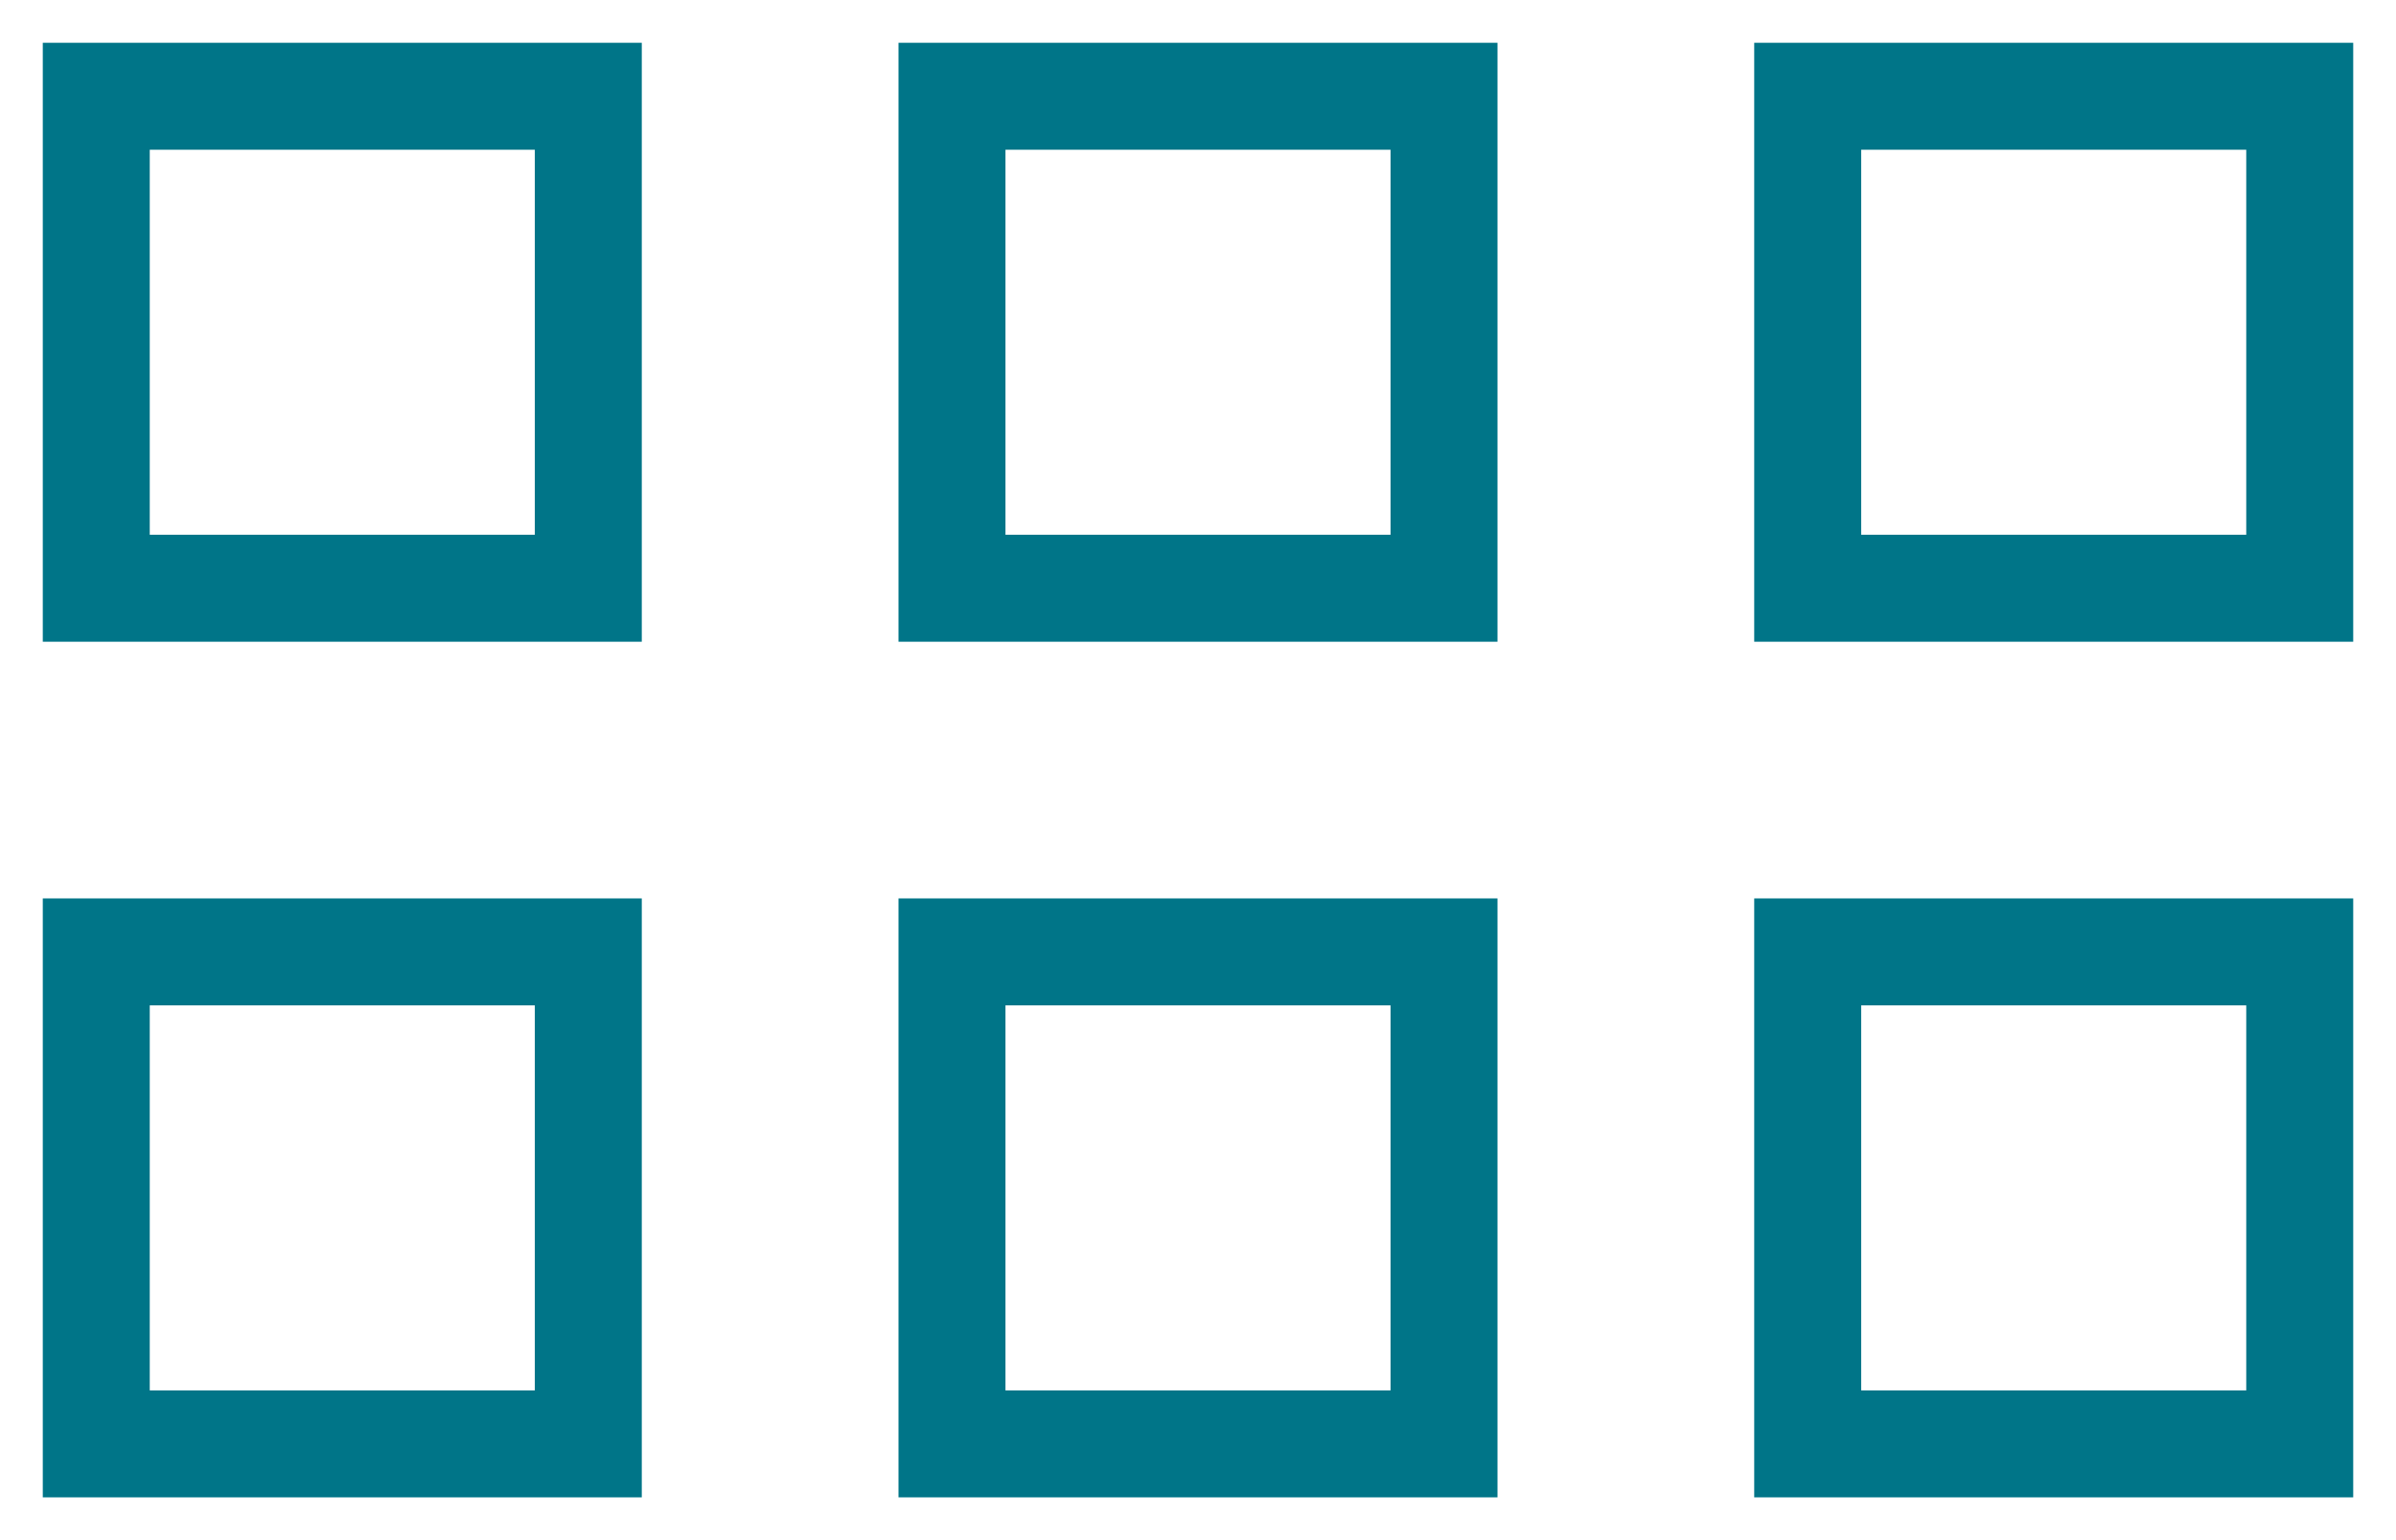
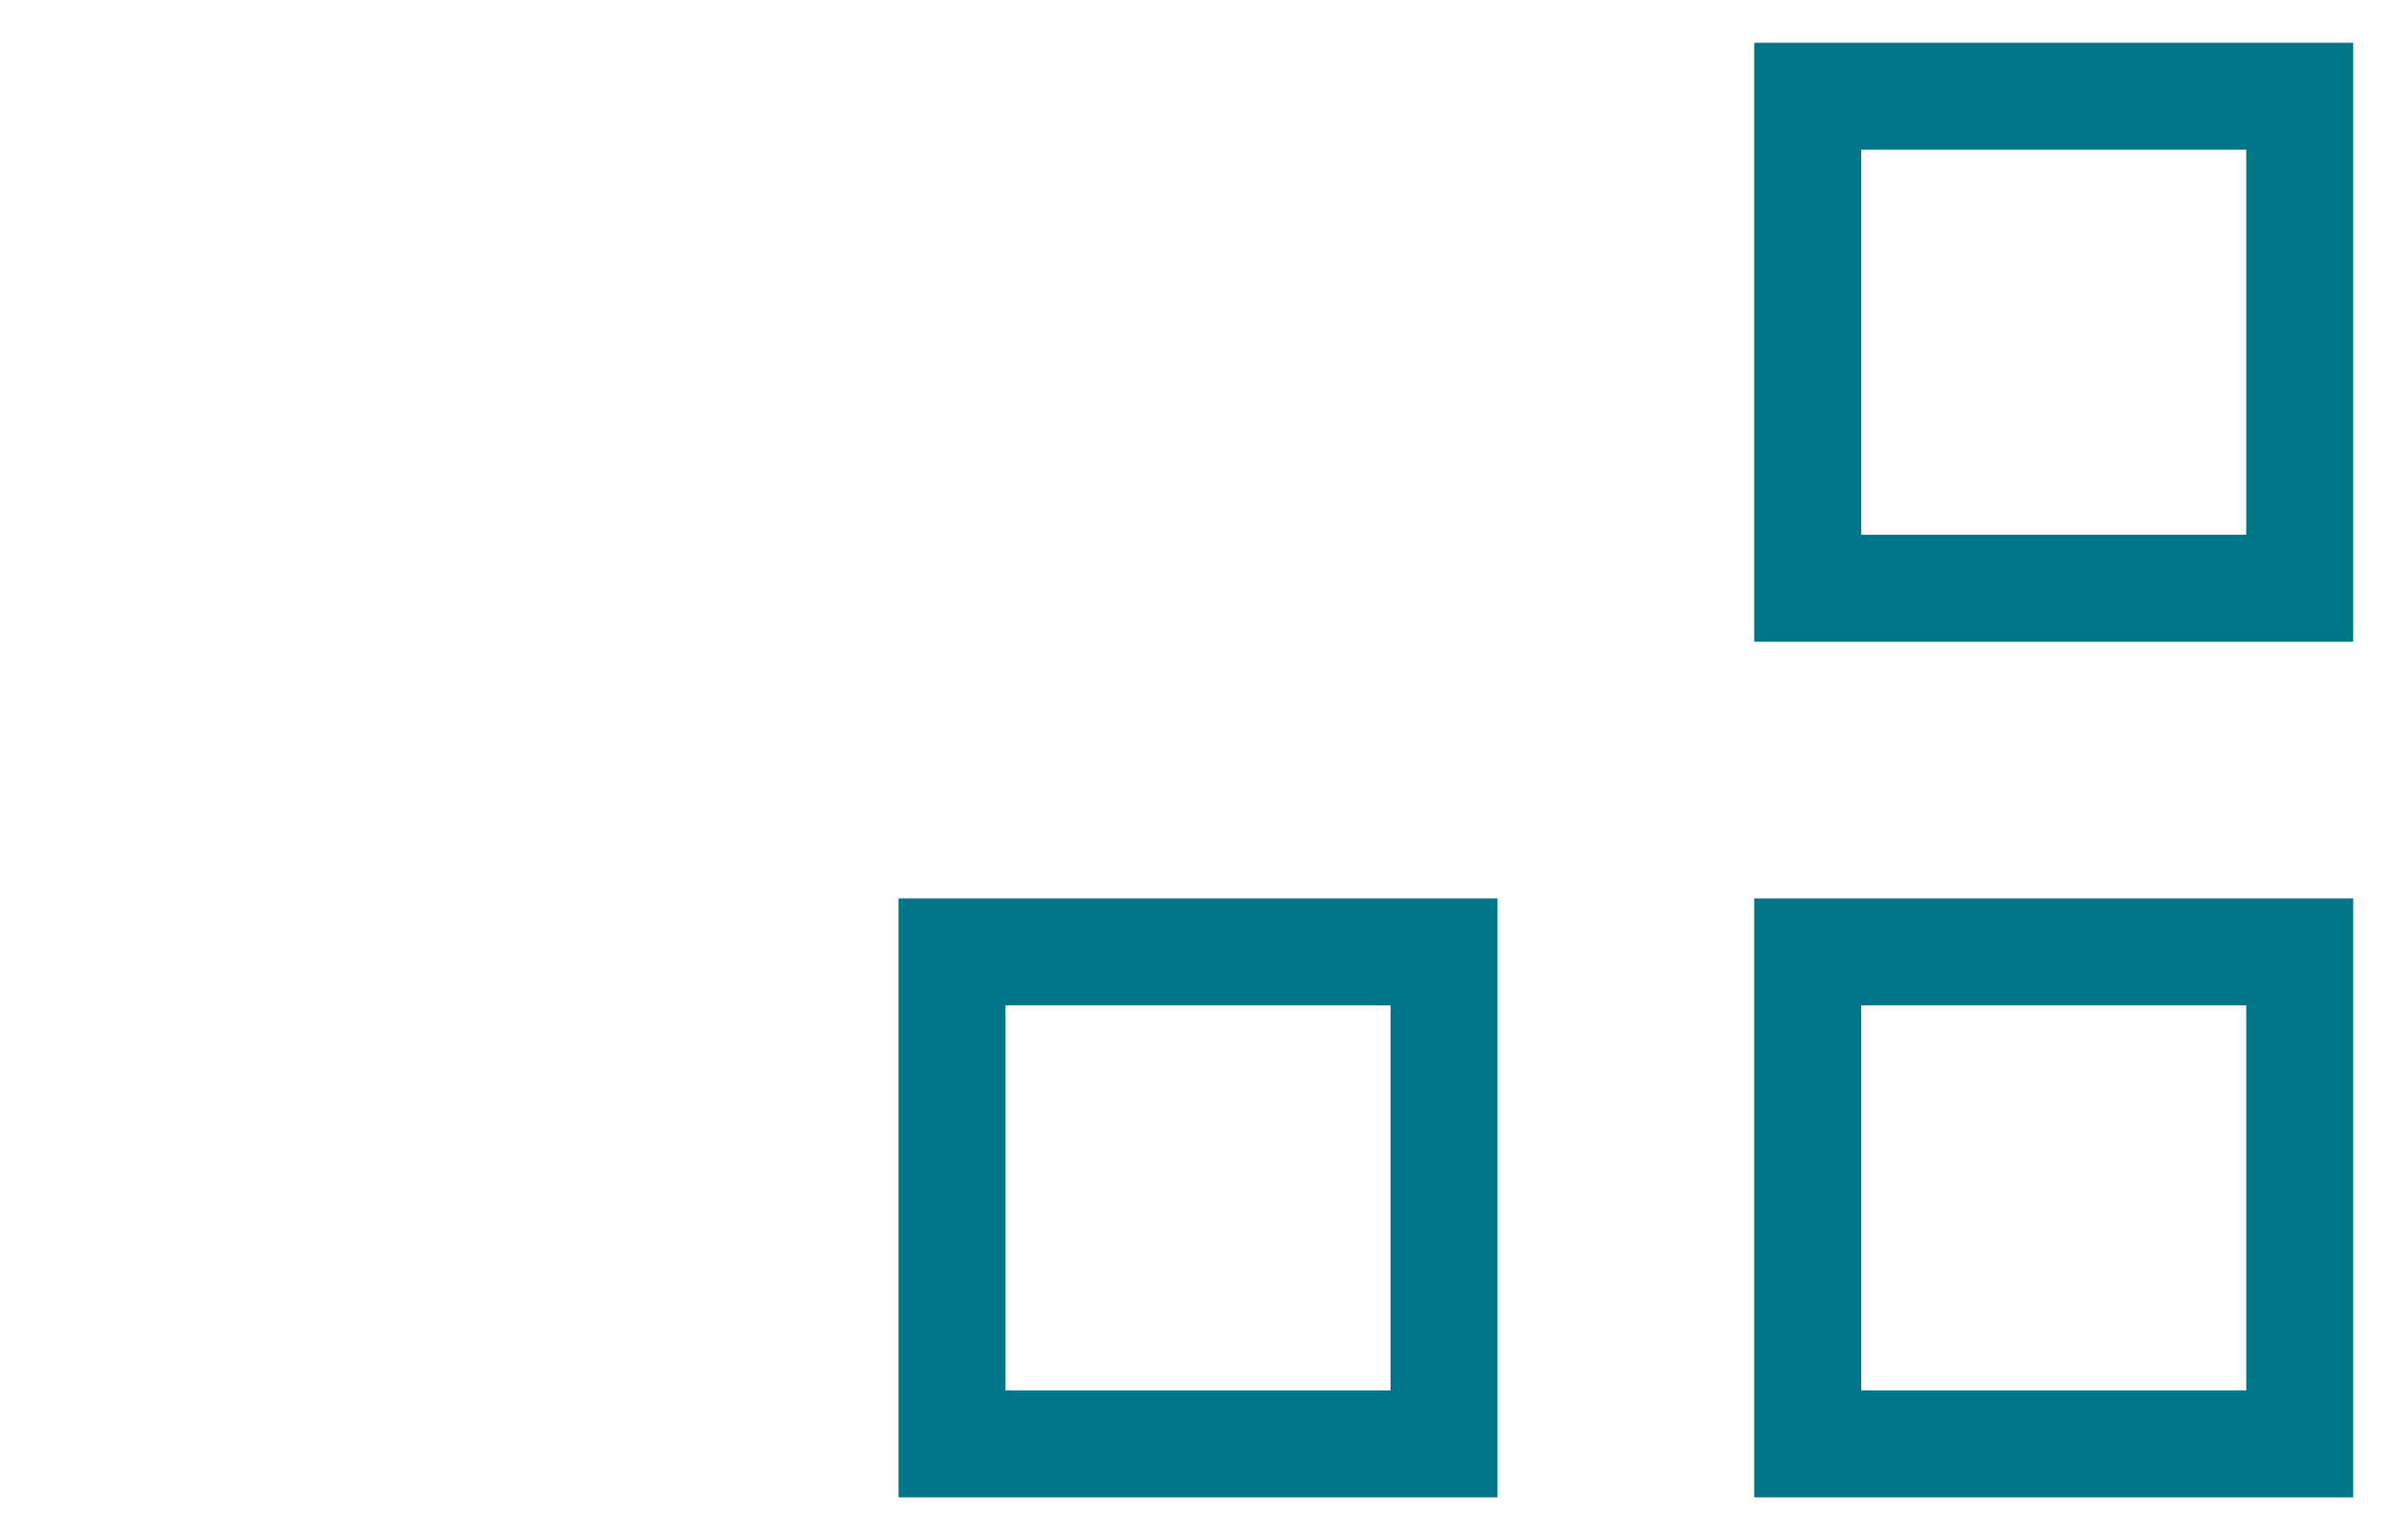
<svg xmlns="http://www.w3.org/2000/svg" width="28" height="18" viewBox="0 0 28 18" fill="none">
-   <rect x="1.125" y="1.125" width="5.75" height="5.75" stroke="#007588" stroke-width="1.25" />
-   <rect x="11.125" y="1.125" width="5.75" height="5.75" stroke="#007588" stroke-width="1.25" />
  <rect x="21.125" y="1.125" width="5.75" height="5.75" stroke="#007588" stroke-width="1.25" />
-   <rect x="1.125" y="11.125" width="5.75" height="5.75" stroke="#007588" stroke-width="1.25" />
  <rect x="11.125" y="11.125" width="5.75" height="5.75" stroke="#007588" stroke-width="1.25" />
  <rect x="21.125" y="11.125" width="5.75" height="5.75" stroke="#007588" stroke-width="1.25" />
</svg>